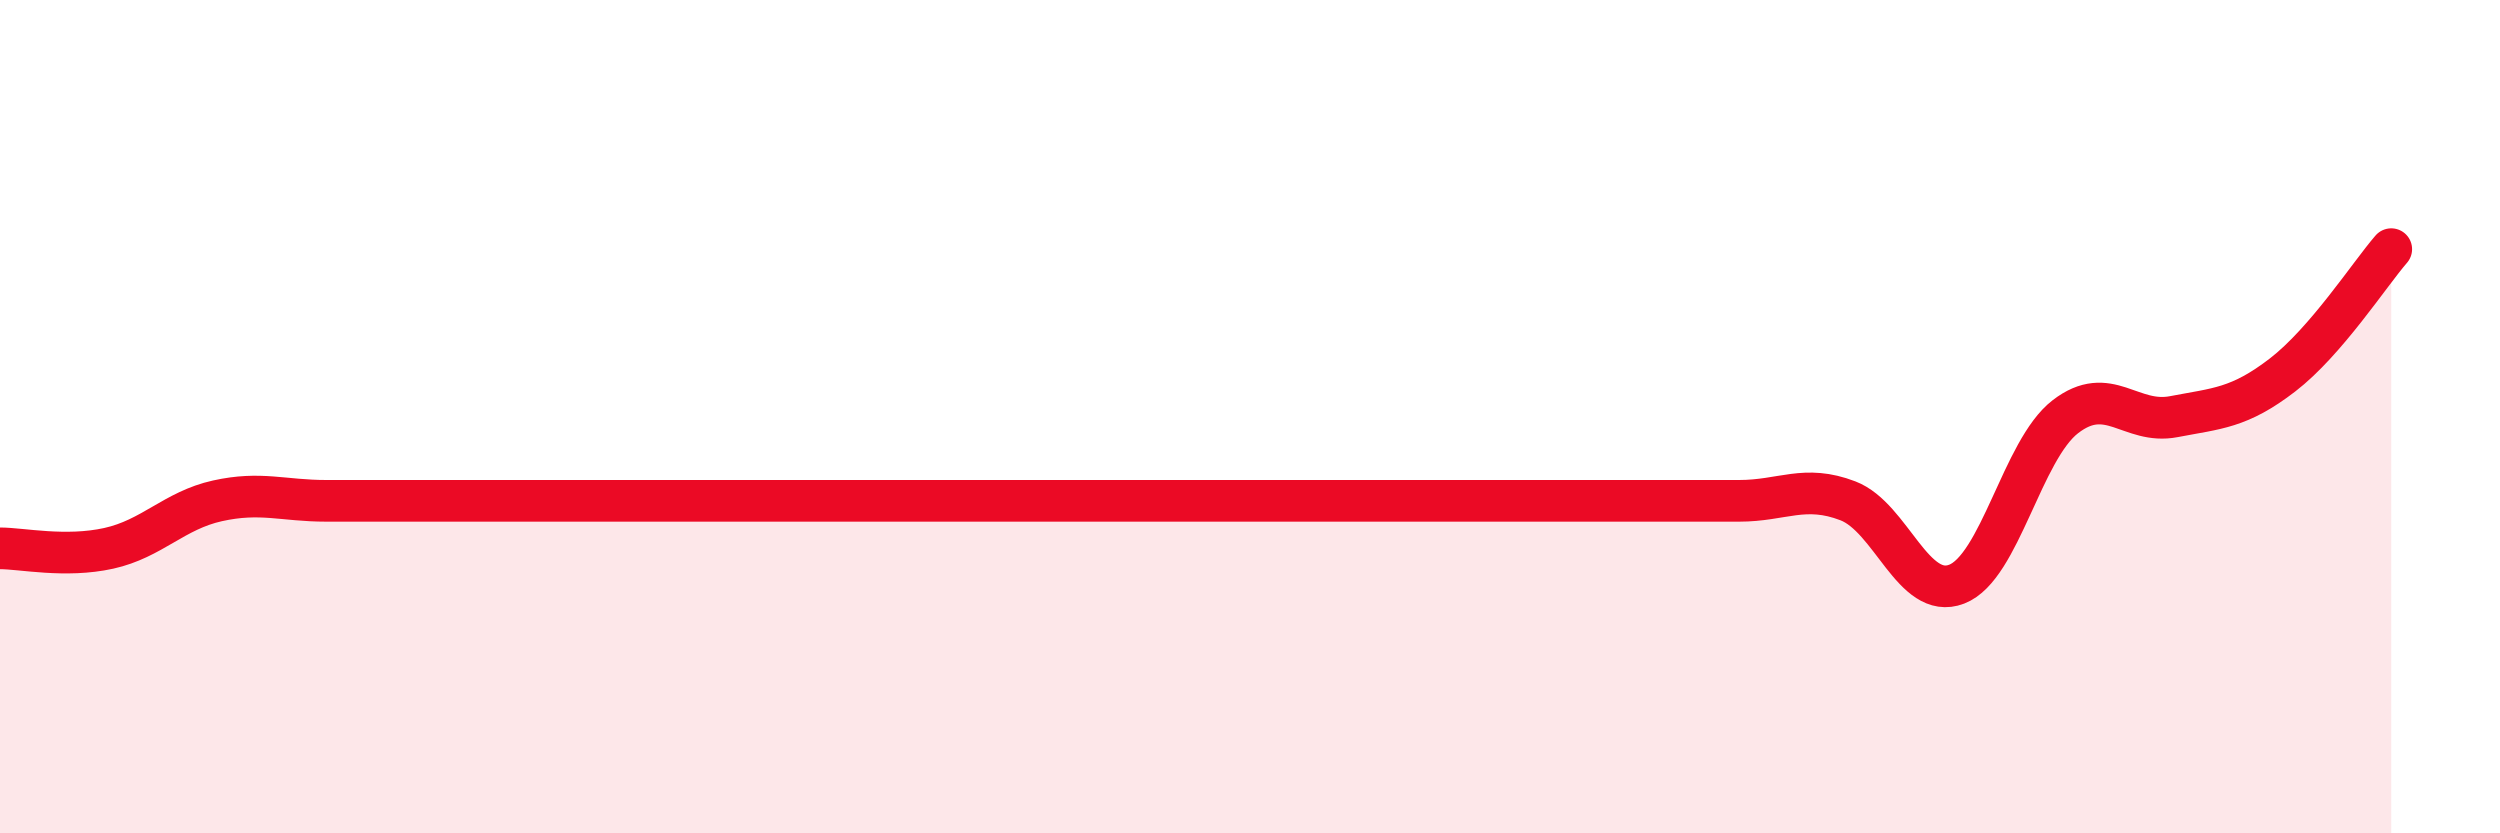
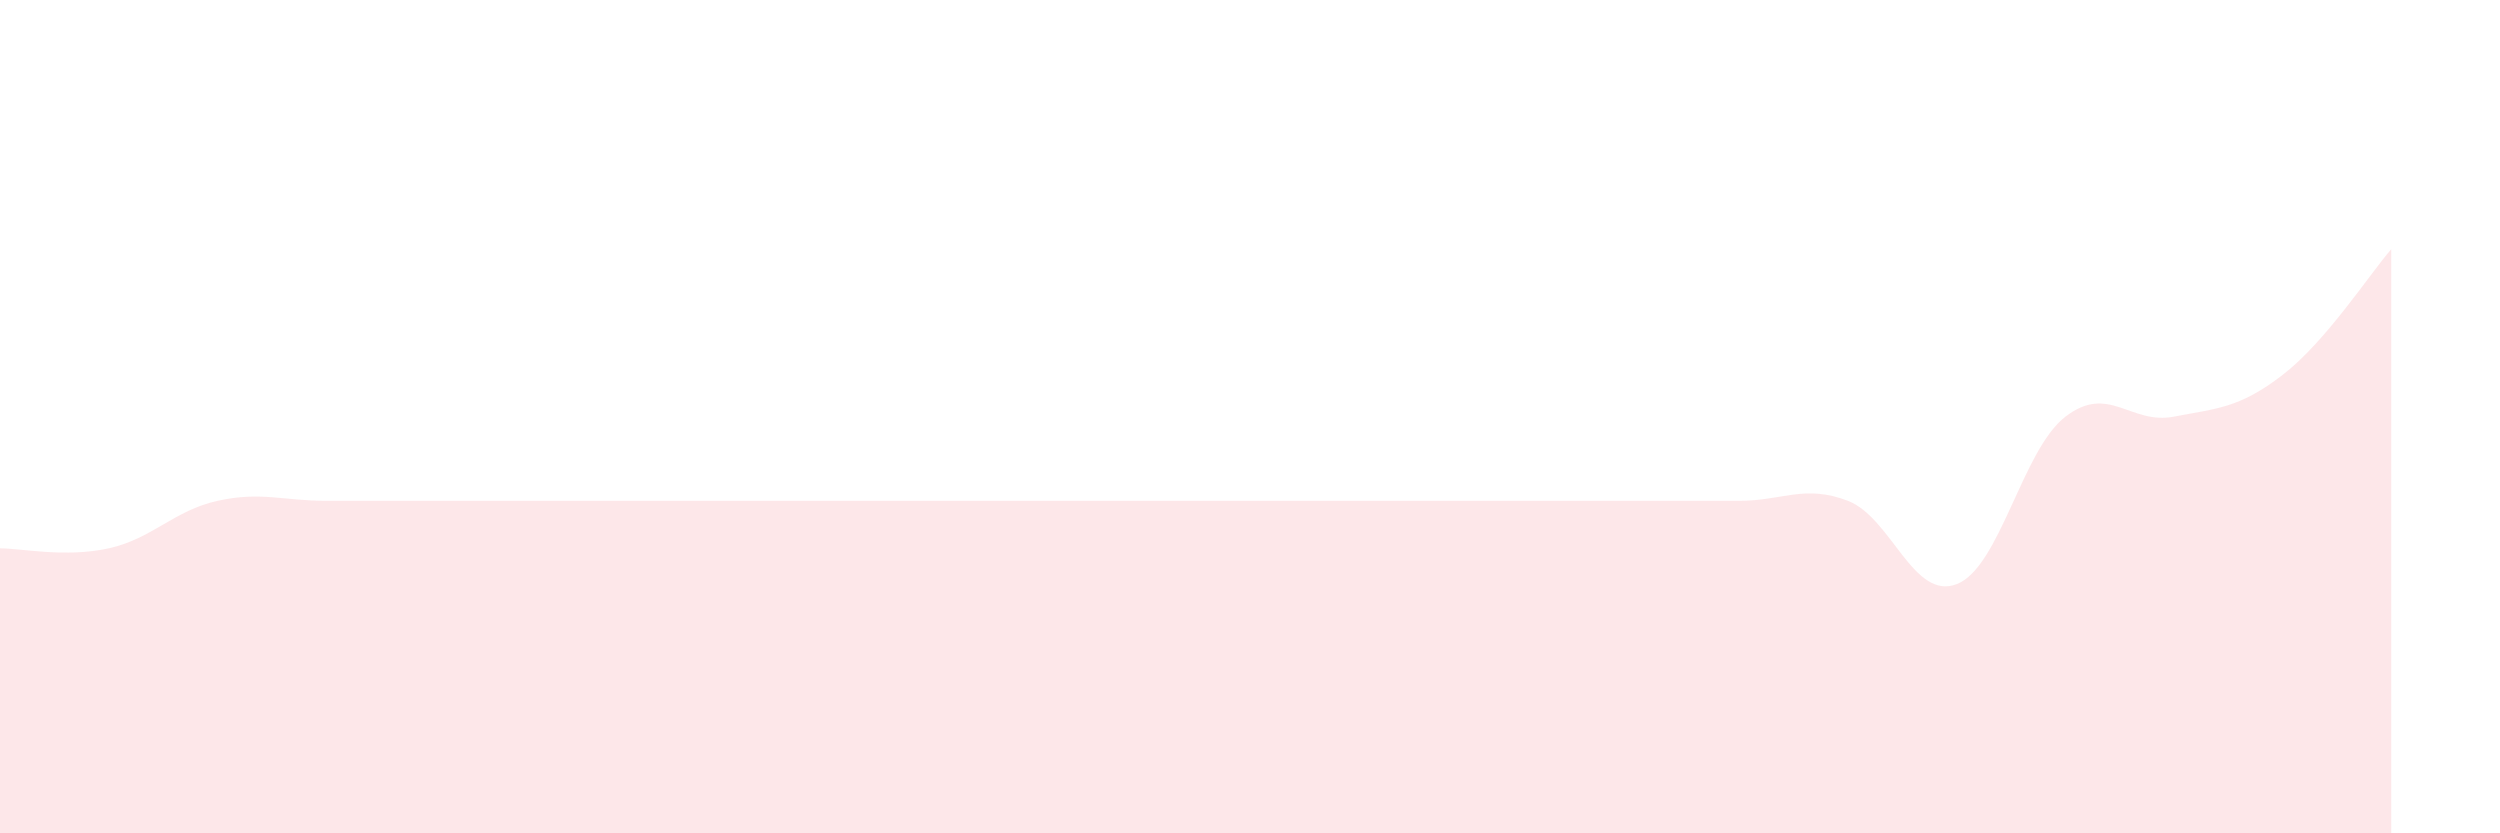
<svg xmlns="http://www.w3.org/2000/svg" width="60" height="20" viewBox="0 0 60 20">
  <path d="M 0,13.16 C 0.52,13.16 1.57,13.39 2.61,13.16 C 3.65,12.93 4.18,12.25 5.22,12.02 C 6.26,11.79 6.79,12.02 7.83,12.02 C 8.87,12.02 9.39,12.02 10.43,12.02 C 11.47,12.02 12,12.02 13.04,12.02 C 14.08,12.02 14.61,12.02 15.65,12.02 C 16.69,12.02 17.22,12.02 18.26,12.02 C 19.3,12.02 19.83,12.02 20.87,12.02 C 21.91,12.02 22.44,12.02 23.48,12.02 C 24.52,12.02 25.05,12.02 26.09,12.02 C 27.13,12.02 27.66,12.02 28.7,12.02 C 29.74,12.02 30.26,12.02 31.3,12.02 C 32.34,12.02 32.87,12.02 33.91,12.02 C 34.95,12.02 35.48,12.02 36.52,12.02 C 37.56,12.02 38.09,12.02 39.13,12.02 C 40.17,12.02 40.7,12.02 41.74,12.02 C 42.78,12.02 43.31,11.62 44.35,12.02 C 45.39,12.42 45.92,14.42 46.96,14.02 C 48,13.62 48.53,10.8 49.57,10 C 50.61,9.2 51.13,10.2 52.17,10 C 53.21,9.8 53.74,9.8 54.78,9 C 55.82,8.2 56.87,6.58 57.39,5.98L57.39 20L0 20Z" fill="#EB0A25" opacity="0.1" stroke-linecap="round" stroke-linejoin="round" />
-   <path d="M 0,13.16 C 0.52,13.16 1.57,13.39 2.61,13.16 C 3.65,12.93 4.18,12.25 5.22,12.02 C 6.26,11.79 6.79,12.02 7.83,12.02 C 8.87,12.02 9.39,12.02 10.43,12.02 C 11.47,12.02 12,12.02 13.04,12.02 C 14.08,12.02 14.61,12.02 15.65,12.02 C 16.69,12.02 17.22,12.02 18.26,12.02 C 19.3,12.02 19.83,12.02 20.87,12.02 C 21.91,12.02 22.44,12.02 23.48,12.02 C 24.52,12.02 25.05,12.02 26.09,12.02 C 27.13,12.02 27.66,12.02 28.7,12.02 C 29.74,12.02 30.26,12.02 31.3,12.02 C 32.34,12.02 32.87,12.02 33.91,12.02 C 34.95,12.02 35.48,12.02 36.52,12.02 C 37.56,12.02 38.09,12.02 39.13,12.02 C 40.17,12.02 40.7,12.02 41.74,12.02 C 42.78,12.02 43.31,11.62 44.35,12.02 C 45.39,12.42 45.92,14.42 46.96,14.02 C 48,13.62 48.53,10.8 49.57,10 C 50.61,9.2 51.13,10.2 52.17,10 C 53.21,9.8 53.74,9.8 54.78,9 C 55.82,8.2 56.87,6.58 57.39,5.98" stroke="#EB0A25" stroke-width="1" fill="none" stroke-linecap="round" stroke-linejoin="round" />
</svg>